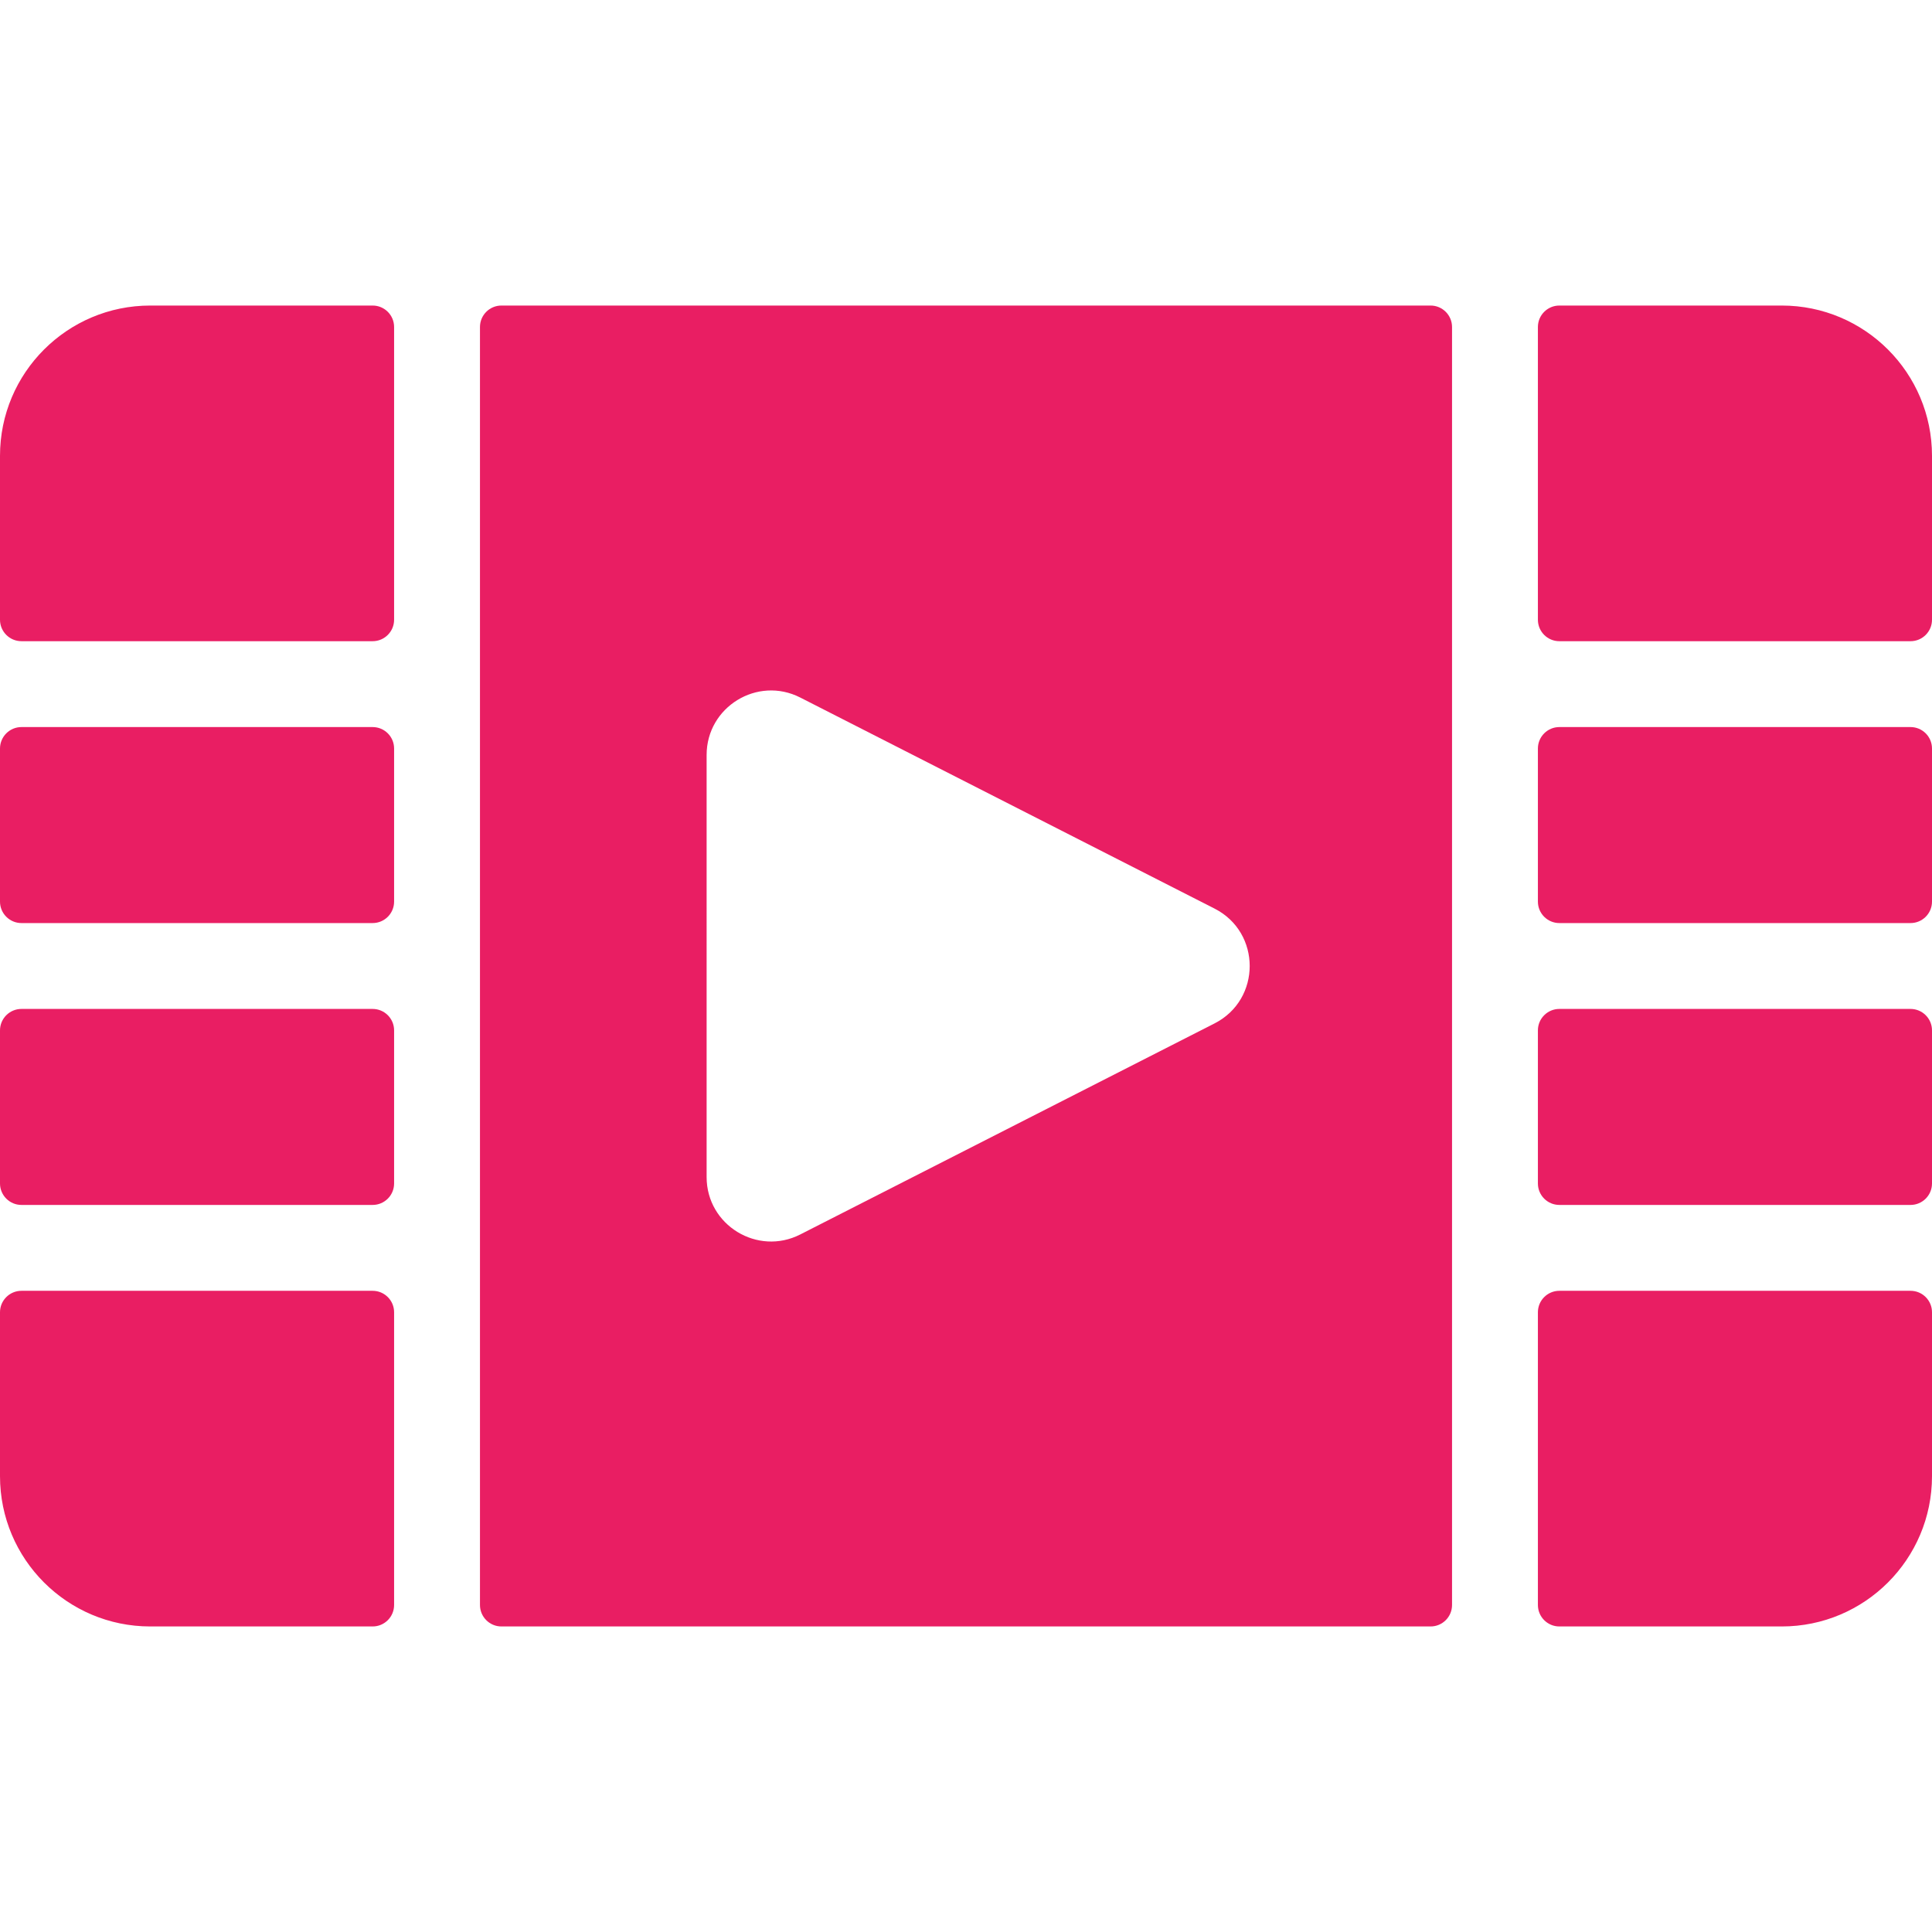
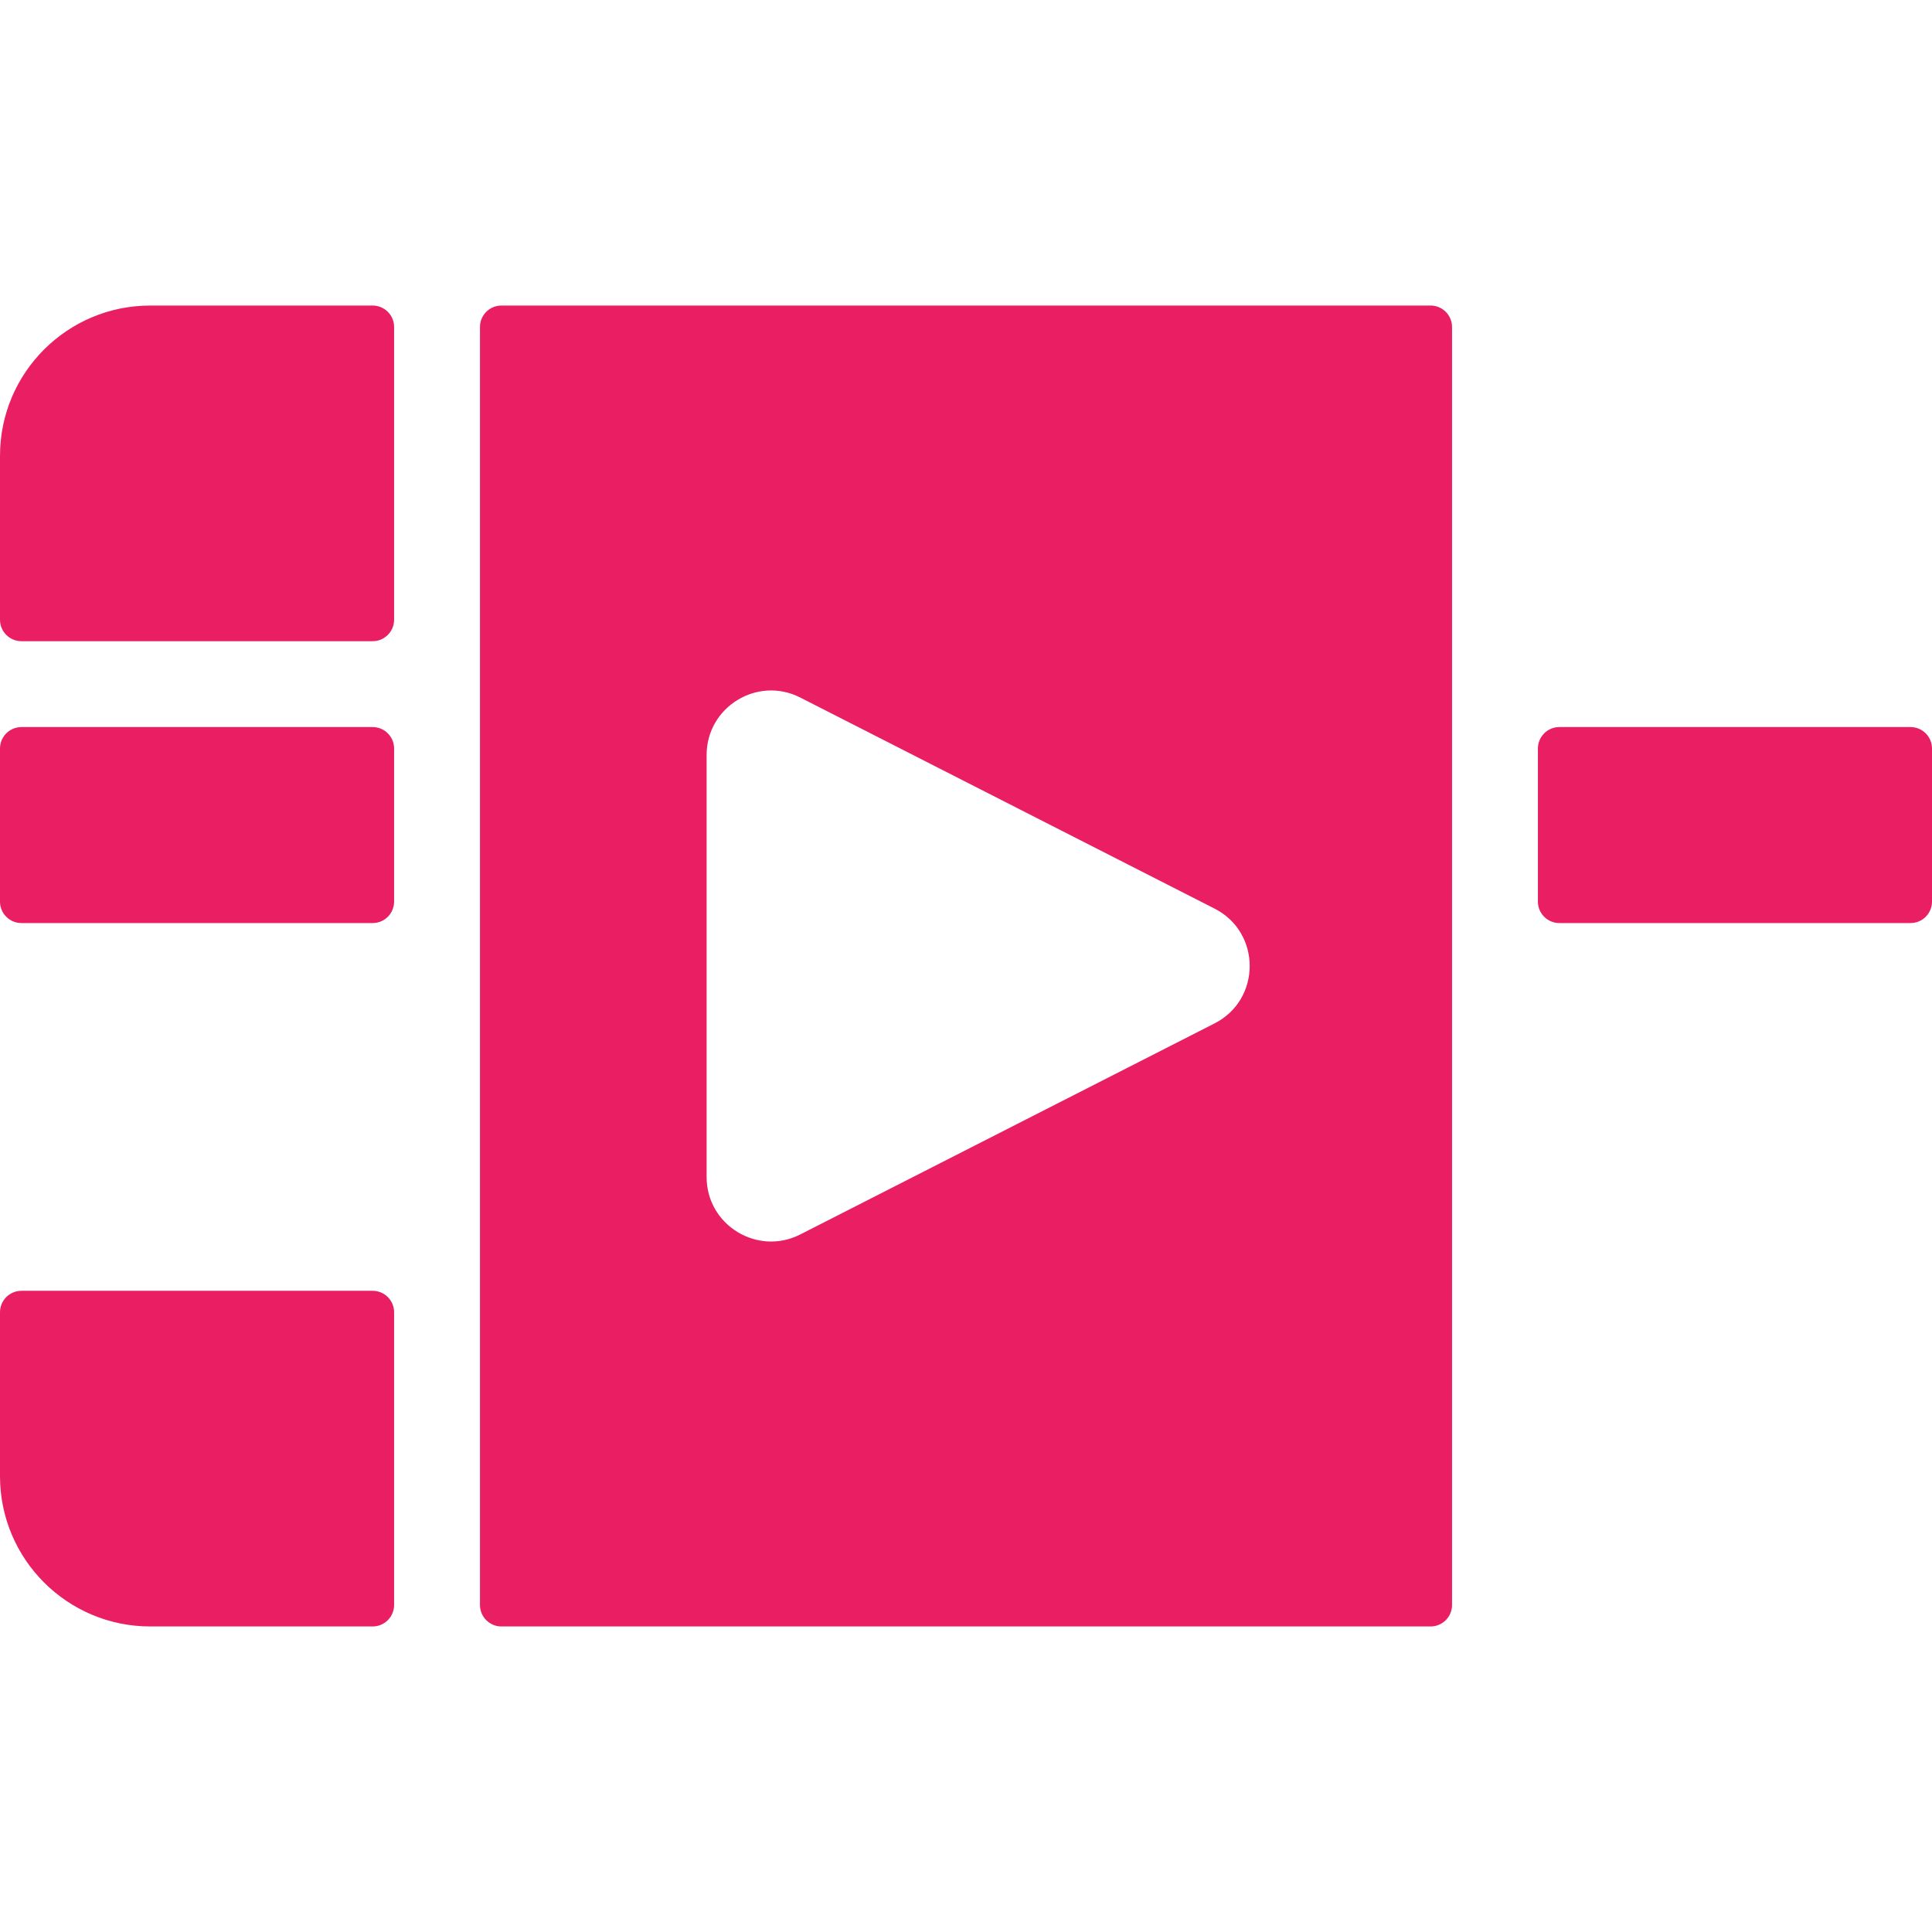
<svg xmlns="http://www.w3.org/2000/svg" fill="#E91E63" version="1.1" id="Layer_1" x="0px" y="0px" viewBox="0 0 512 512" style="enable-background:new 0 0 512 512;" xml:space="preserve">
  <g>
    <g>
      <g>
-         <path d="M506.311,267.378h-93.063c-3.141,0-5.689,2.547-5.689,5.689v40.565c0,3.141,2.547,5.689,5.689,5.689h93.063     c3.141,0,5.689-2.548,5.689-5.689v-40.565C512,269.926,509.453,267.378,506.311,267.378z" />
        <path d="M379.114,80.972H132.886c-3.141,0-5.689,2.547-5.689,5.689v338.679c0,3.141,2.547,5.689,5.689,5.689h246.23     c3.143,0,5.689-2.547,5.689-5.689V86.661C384.803,83.519,382.257,80.972,379.114,80.972z M321.88,271.208l-109.804,55.938     c-11.308,5.761-24.814-2.455-24.814-15.208V200.064c0-12.714,13.463-20.991,24.814-15.208l109.804,55.938     C334.287,247.115,334.284,264.889,321.88,271.208z" />
        <path d="M506.311,192.68h-93.063c-3.141,0-5.689,2.547-5.689,5.689v40.565c0,3.141,2.547,5.689,5.689,5.689h93.063     c3.141,0,5.689-2.547,5.689-5.689v-40.565C512,195.227,509.453,192.68,506.311,192.68z" />
-         <path d="M98.752,267.378H5.689c-3.141,0-5.689,2.547-5.689,5.689v40.565c0,3.141,2.547,5.689,5.689,5.689h93.063     c3.141,0,5.689-2.548,5.689-5.689v-40.565C104.441,269.926,101.894,267.378,98.752,267.378z" />
        <path d="M98.752,192.68H5.689c-3.141,0-5.689,2.547-5.689,5.689v40.565c0,3.141,2.547,5.689,5.689,5.689h93.063     c3.141,0,5.689-2.547,5.689-5.689v-40.565C104.441,195.227,101.894,192.68,98.752,192.68z" />
        <path d="M98.752,342.077H5.689c-3.141,0-5.689,2.547-5.689,5.689v43.44c0,21.993,17.829,39.822,39.822,39.822h58.93     c3.141,0,5.689-2.547,5.689-5.689v-77.574C104.441,344.624,101.894,342.077,98.752,342.077z" />
-         <path d="M506.311,342.077h-93.063c-3.141,0-5.689,2.547-5.689,5.689v77.574c0,3.141,2.547,5.689,5.689,5.689h58.93     c21.993,0,39.822-17.829,39.822-39.822v-43.44C512,344.624,509.453,342.077,506.311,342.077z" />
-         <path d="M472.178,80.973h-58.93c-3.141,0-5.689,2.547-5.689,5.689v77.574c0,3.141,2.547,5.689,5.689,5.689h93.063     c3.141,0,5.689-2.547,5.689-5.689v-43.44C512,98.802,494.171,80.973,472.178,80.973z" />
        <path d="M98.752,80.973h-58.93C17.829,80.973,0,98.802,0,120.795v43.44c0,3.141,2.547,5.689,5.689,5.689h93.063     c3.141,0,5.689-2.547,5.689-5.689V86.662C104.441,83.52,101.894,80.973,98.752,80.973z" />
      </g>
    </g>
  </g>
  <g>
</g>
  <g>
</g>
  <g>
</g>
  <g>
</g>
  <g>
</g>
  <g>
</g>
  <g>
</g>
  <g>
</g>
  <g>
</g>
  <g>
</g>
  <g>
</g>
  <g>
</g>
  <g>
</g>
  <g>
</g>
  <g>
</g>
</svg>